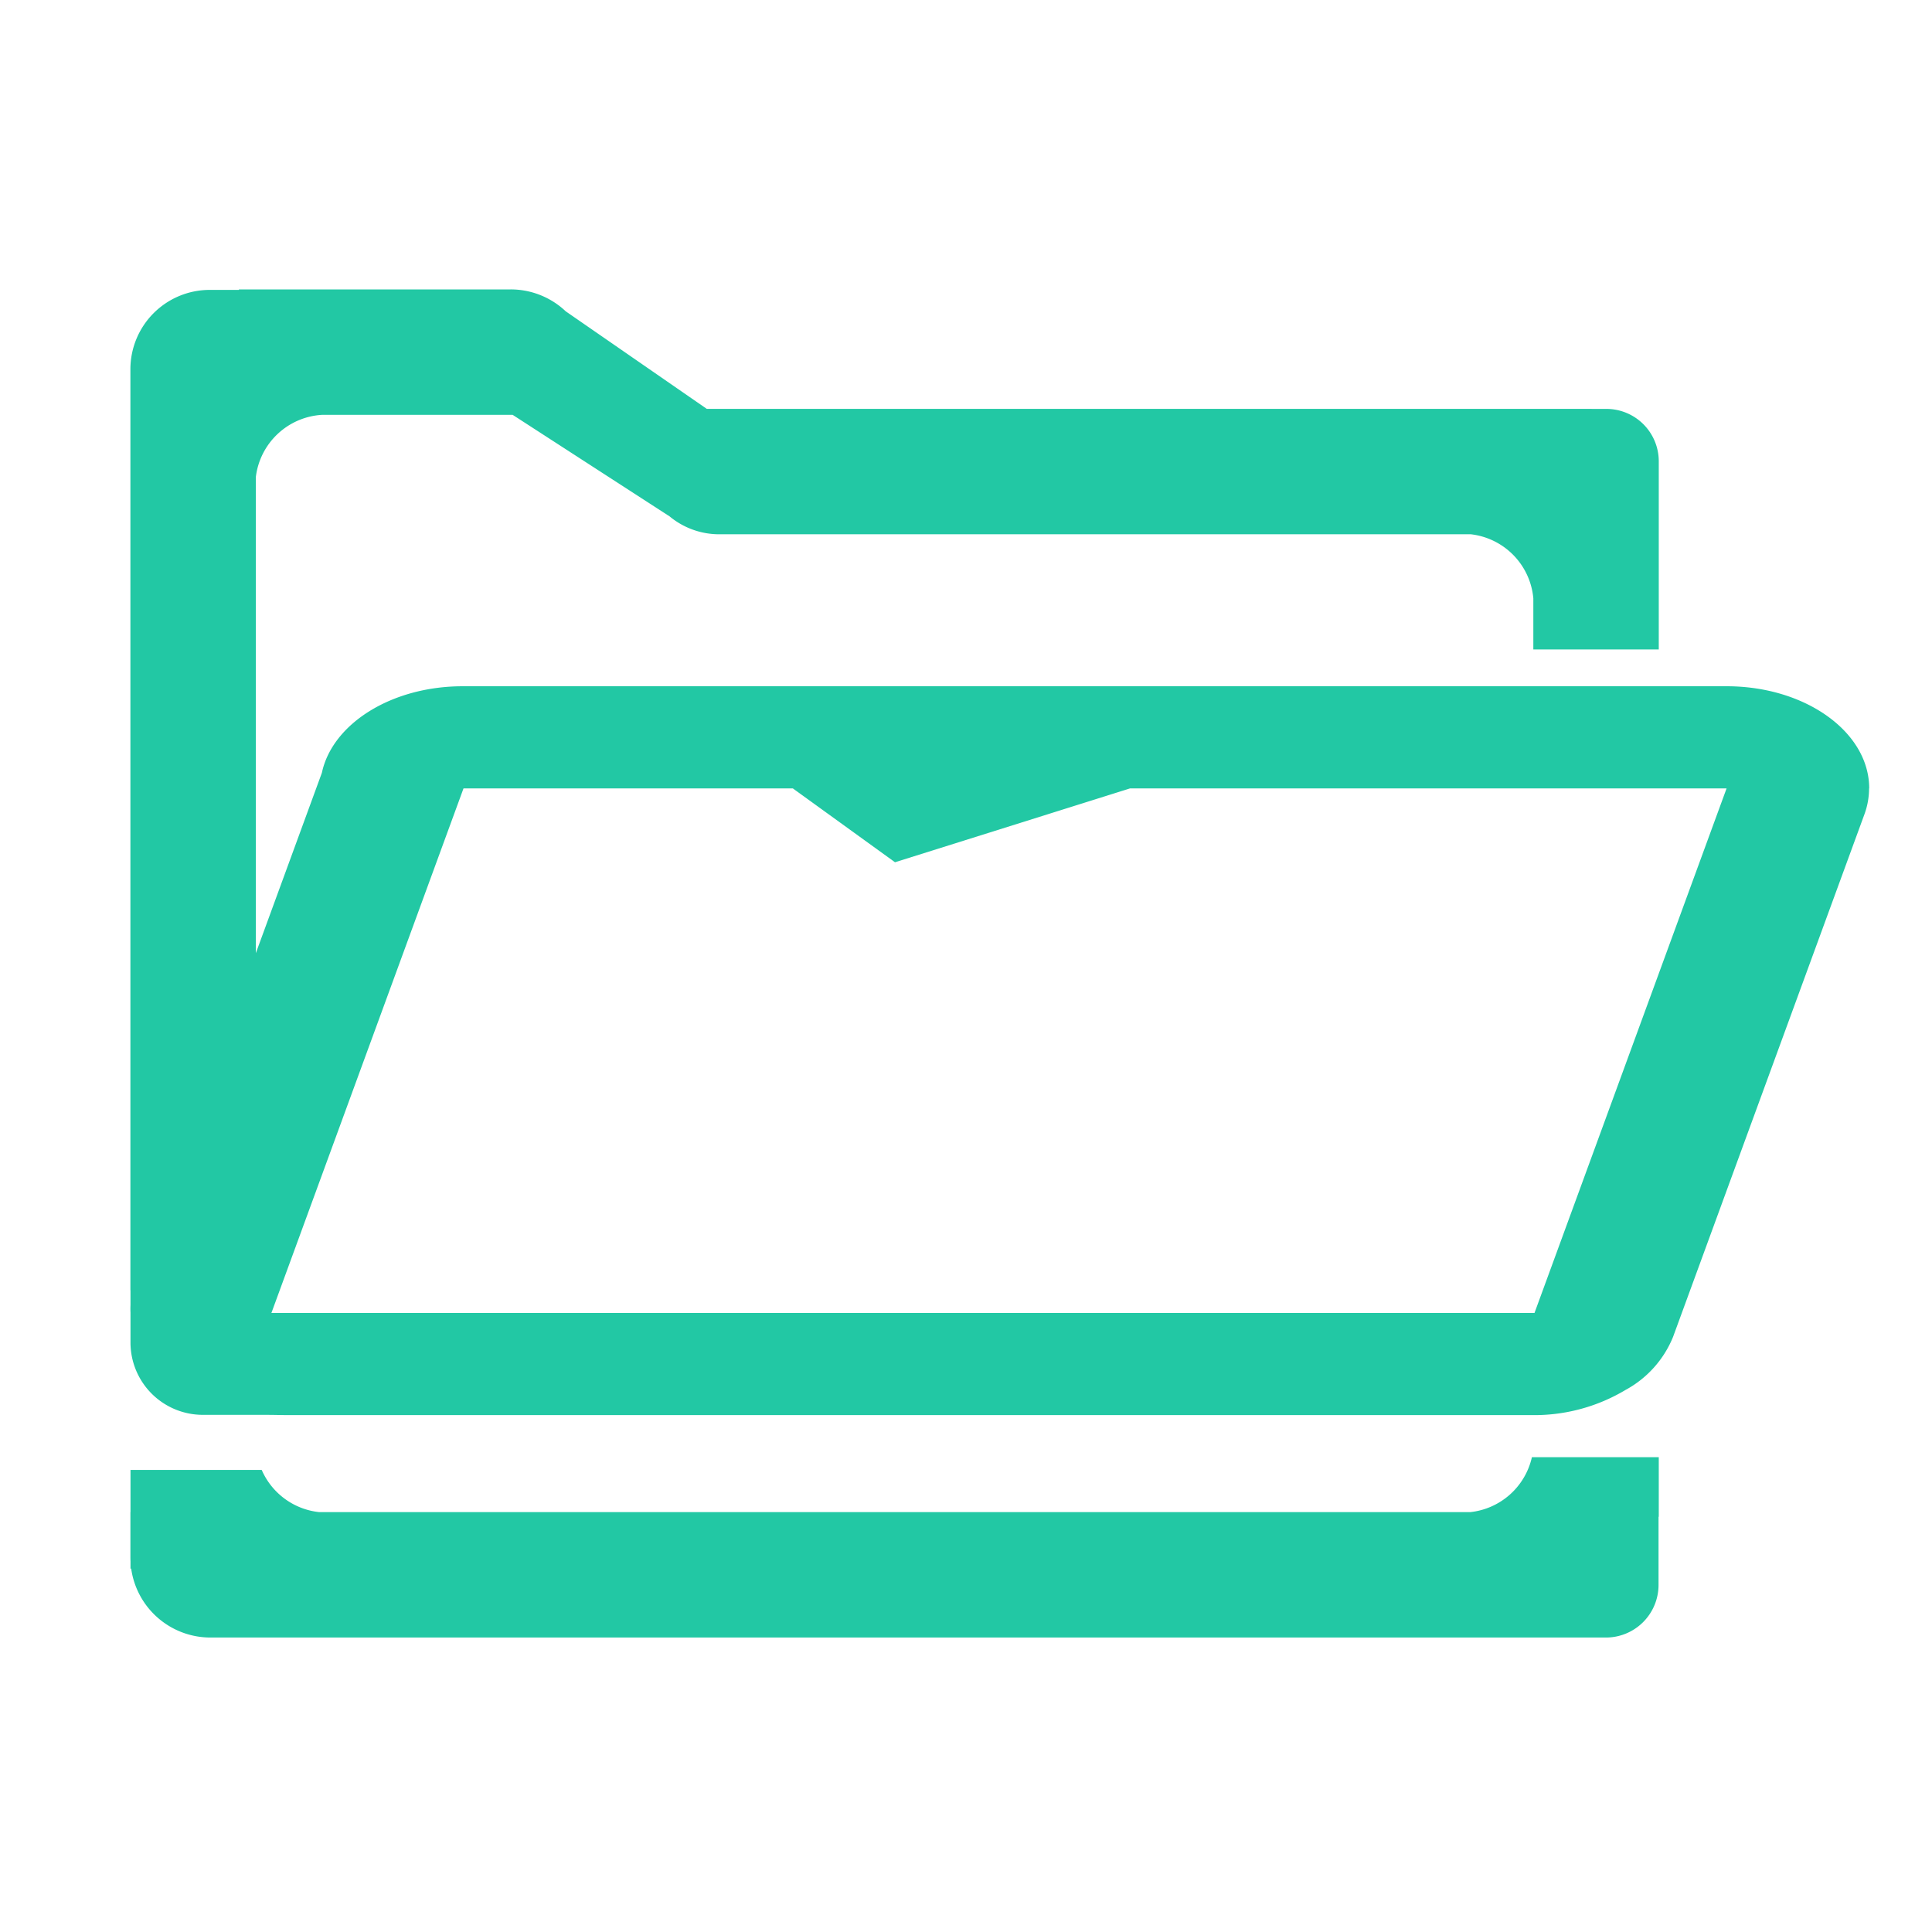
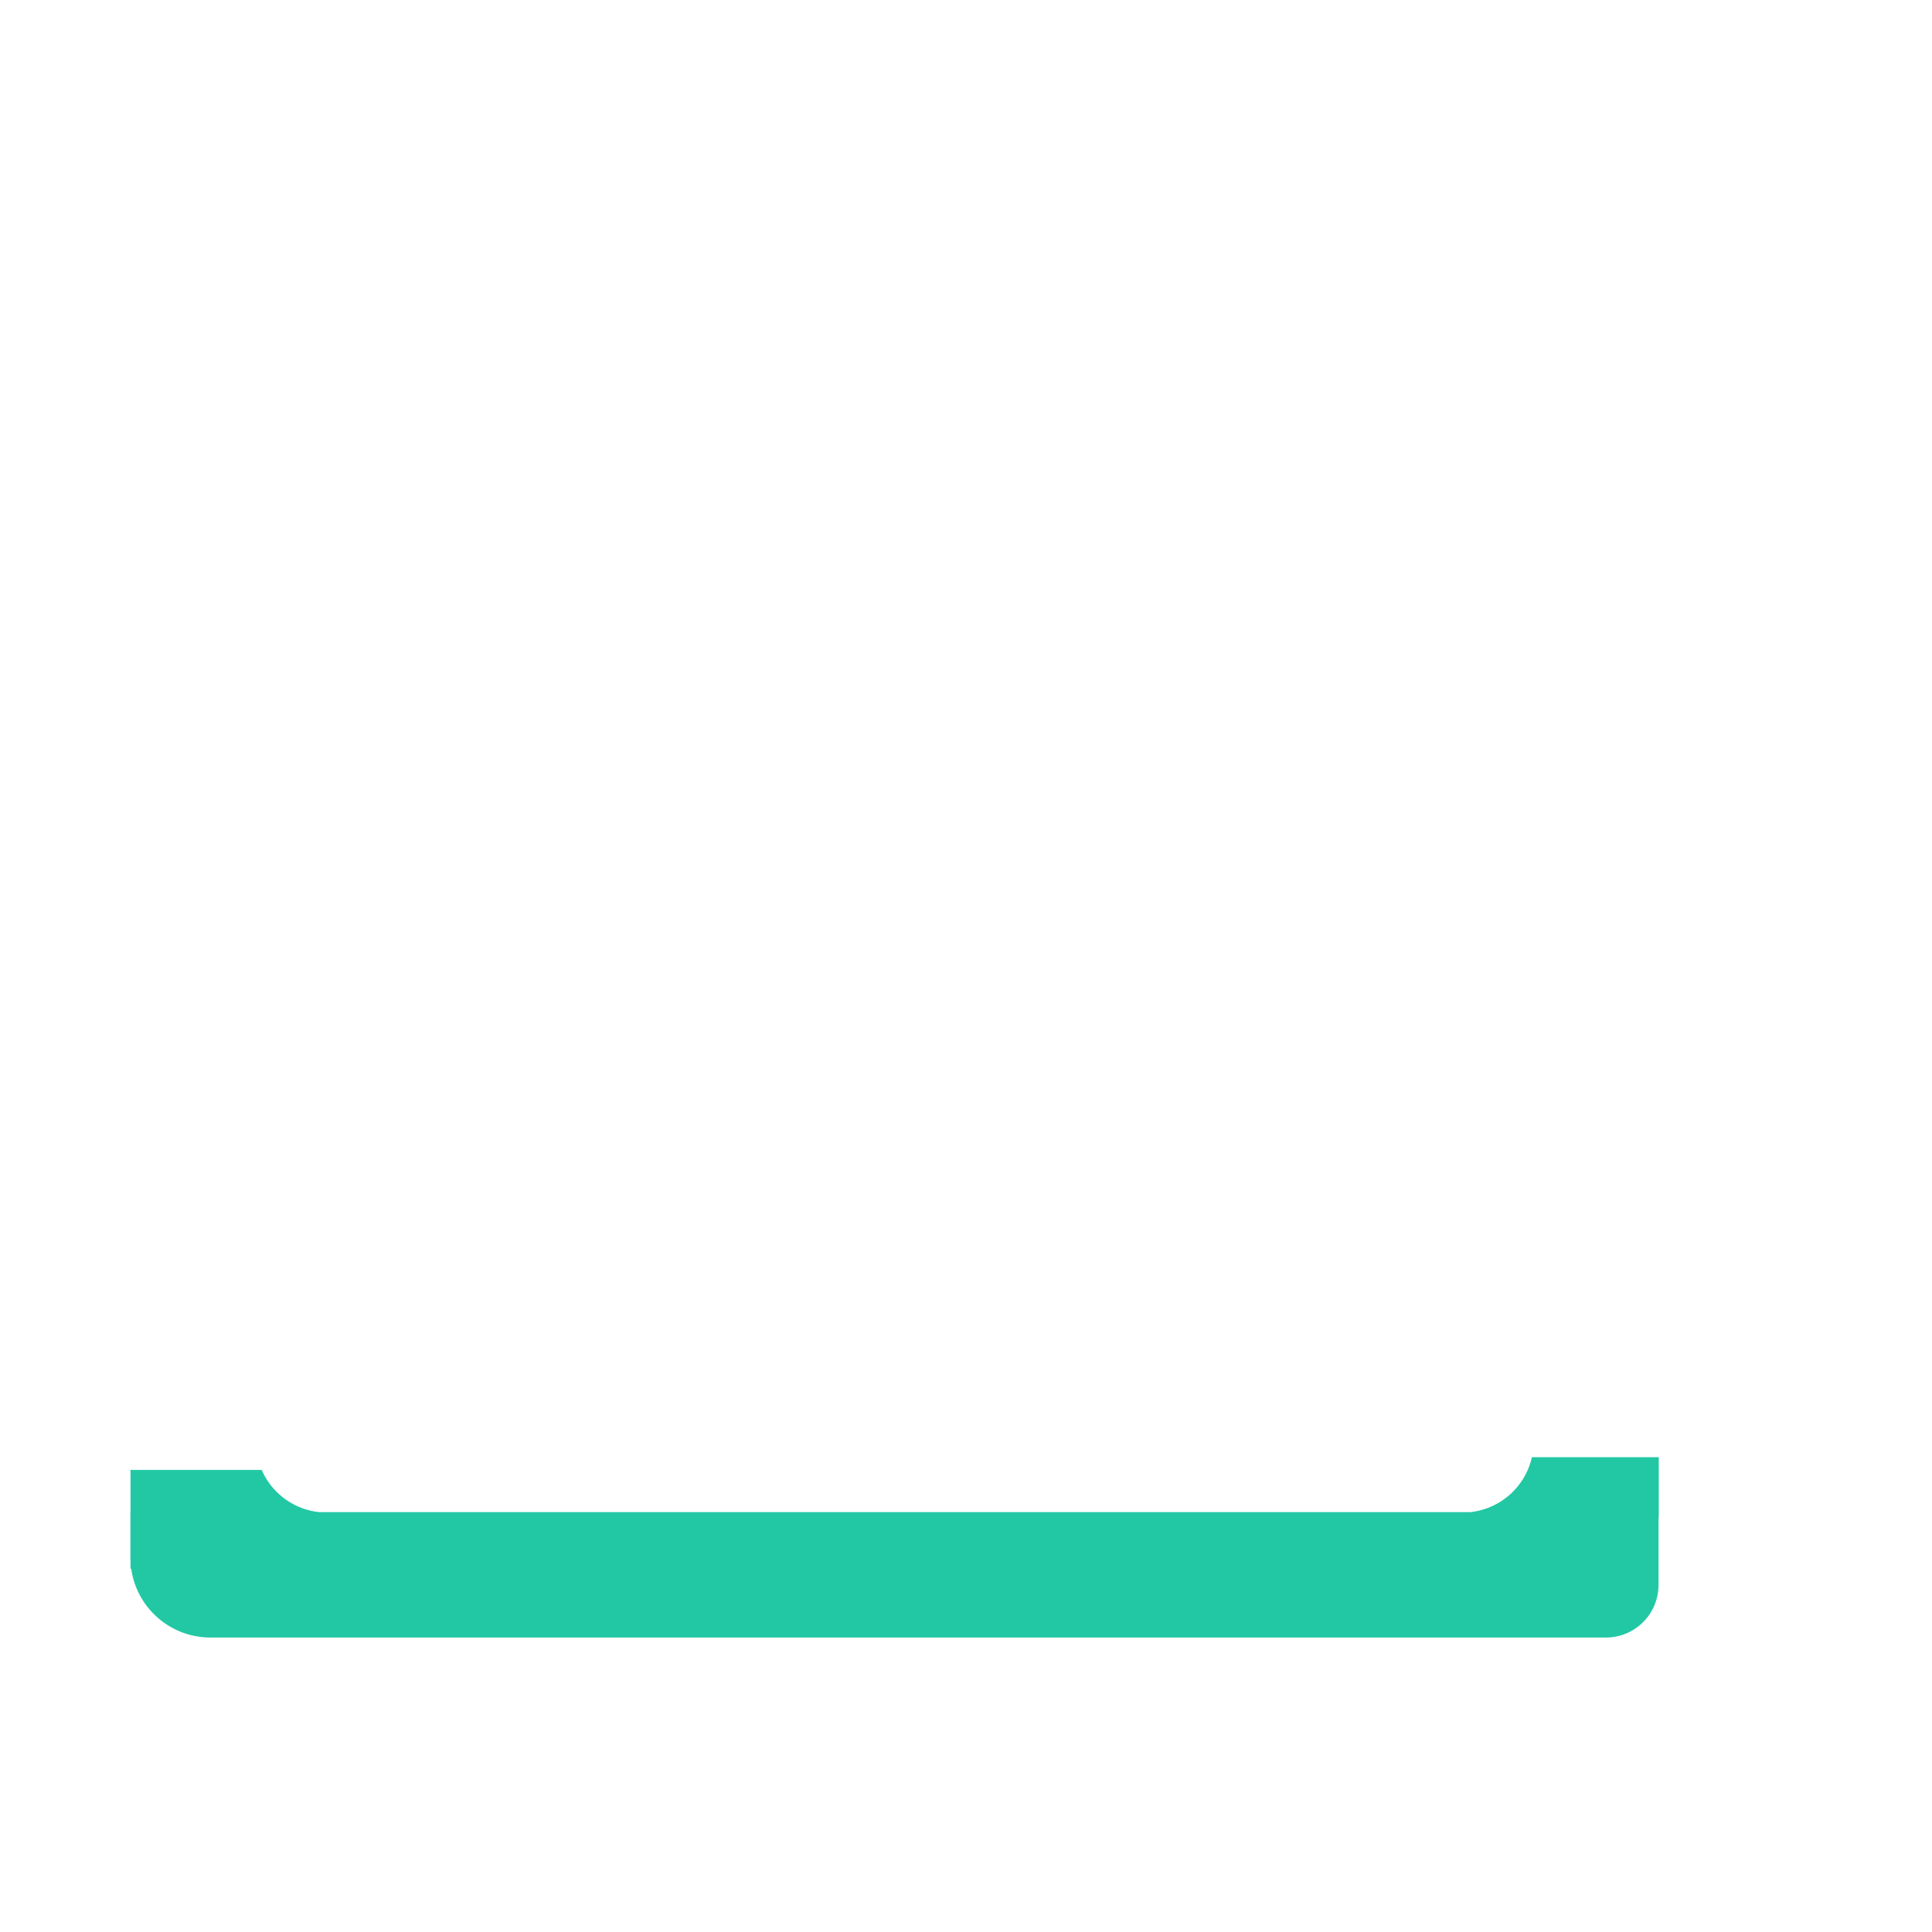
<svg xmlns="http://www.w3.org/2000/svg" id="Layer_1" data-name="Layer 1" viewBox="0 0 200 200">
  <defs>
    <style>.cls-1{fill:#22c8a4;}</style>
  </defs>
  <path class="cls-1" d="M152.216,156.533H33.029a7.338,7.338,0,0,1-5.938-4.369H13.509V156.533h-.009v4.699c0,.13.003.26.009.389v.762h.071a8.287,8.287,0,0,0,8.205,7.134H166.244a5.447,5.447,0,0,0,5.447-5.447v-7.057h.024V150.849H158.582A7.338,7.338,0,0,1,152.216,156.533Z" />
-   <path class="cls-1" d="M178.747,71.041H47.902c-7.383,0-13.499,3.887-14.582,8.962L26.484,98.67V49.382a7.334,7.334,0,0,1,6.836-6.436H53.072l16.153,10.452.005-.014A8.063,8.063,0,0,0,74.472,55.309H152.271a7.335,7.335,0,0,1,6.459,6.628V67.233h12.985V47.755a5.426,5.426,0,0,0-5.426-5.426h-1.518v-.004H73.164L58.567,32.23a8.283,8.283,0,0,0-5.707-2.27H24.732v.05H21.714a8.215,8.215,0,0,0-8.215,8.215v95.336h.009v1.556q-.018.37,0,.736v3.122a7.489,7.489,0,0,0,7.489,7.489H26.951c1.808,0,1.784.027,2.961.027H158.578a18.398,18.398,0,0,0,9.7-2.607,10.918,10.918,0,0,0,4.918-5.494l19.803-54.078a7.795,7.795,0,0,0,.486-2.697h.014C193.499,75.776,186.894,71.041,178.747,71.041ZM92.65,89.26,116.979,81.616h61.756l-19.885,54.302H28.096L47.982,81.616H82.075" />
</svg>